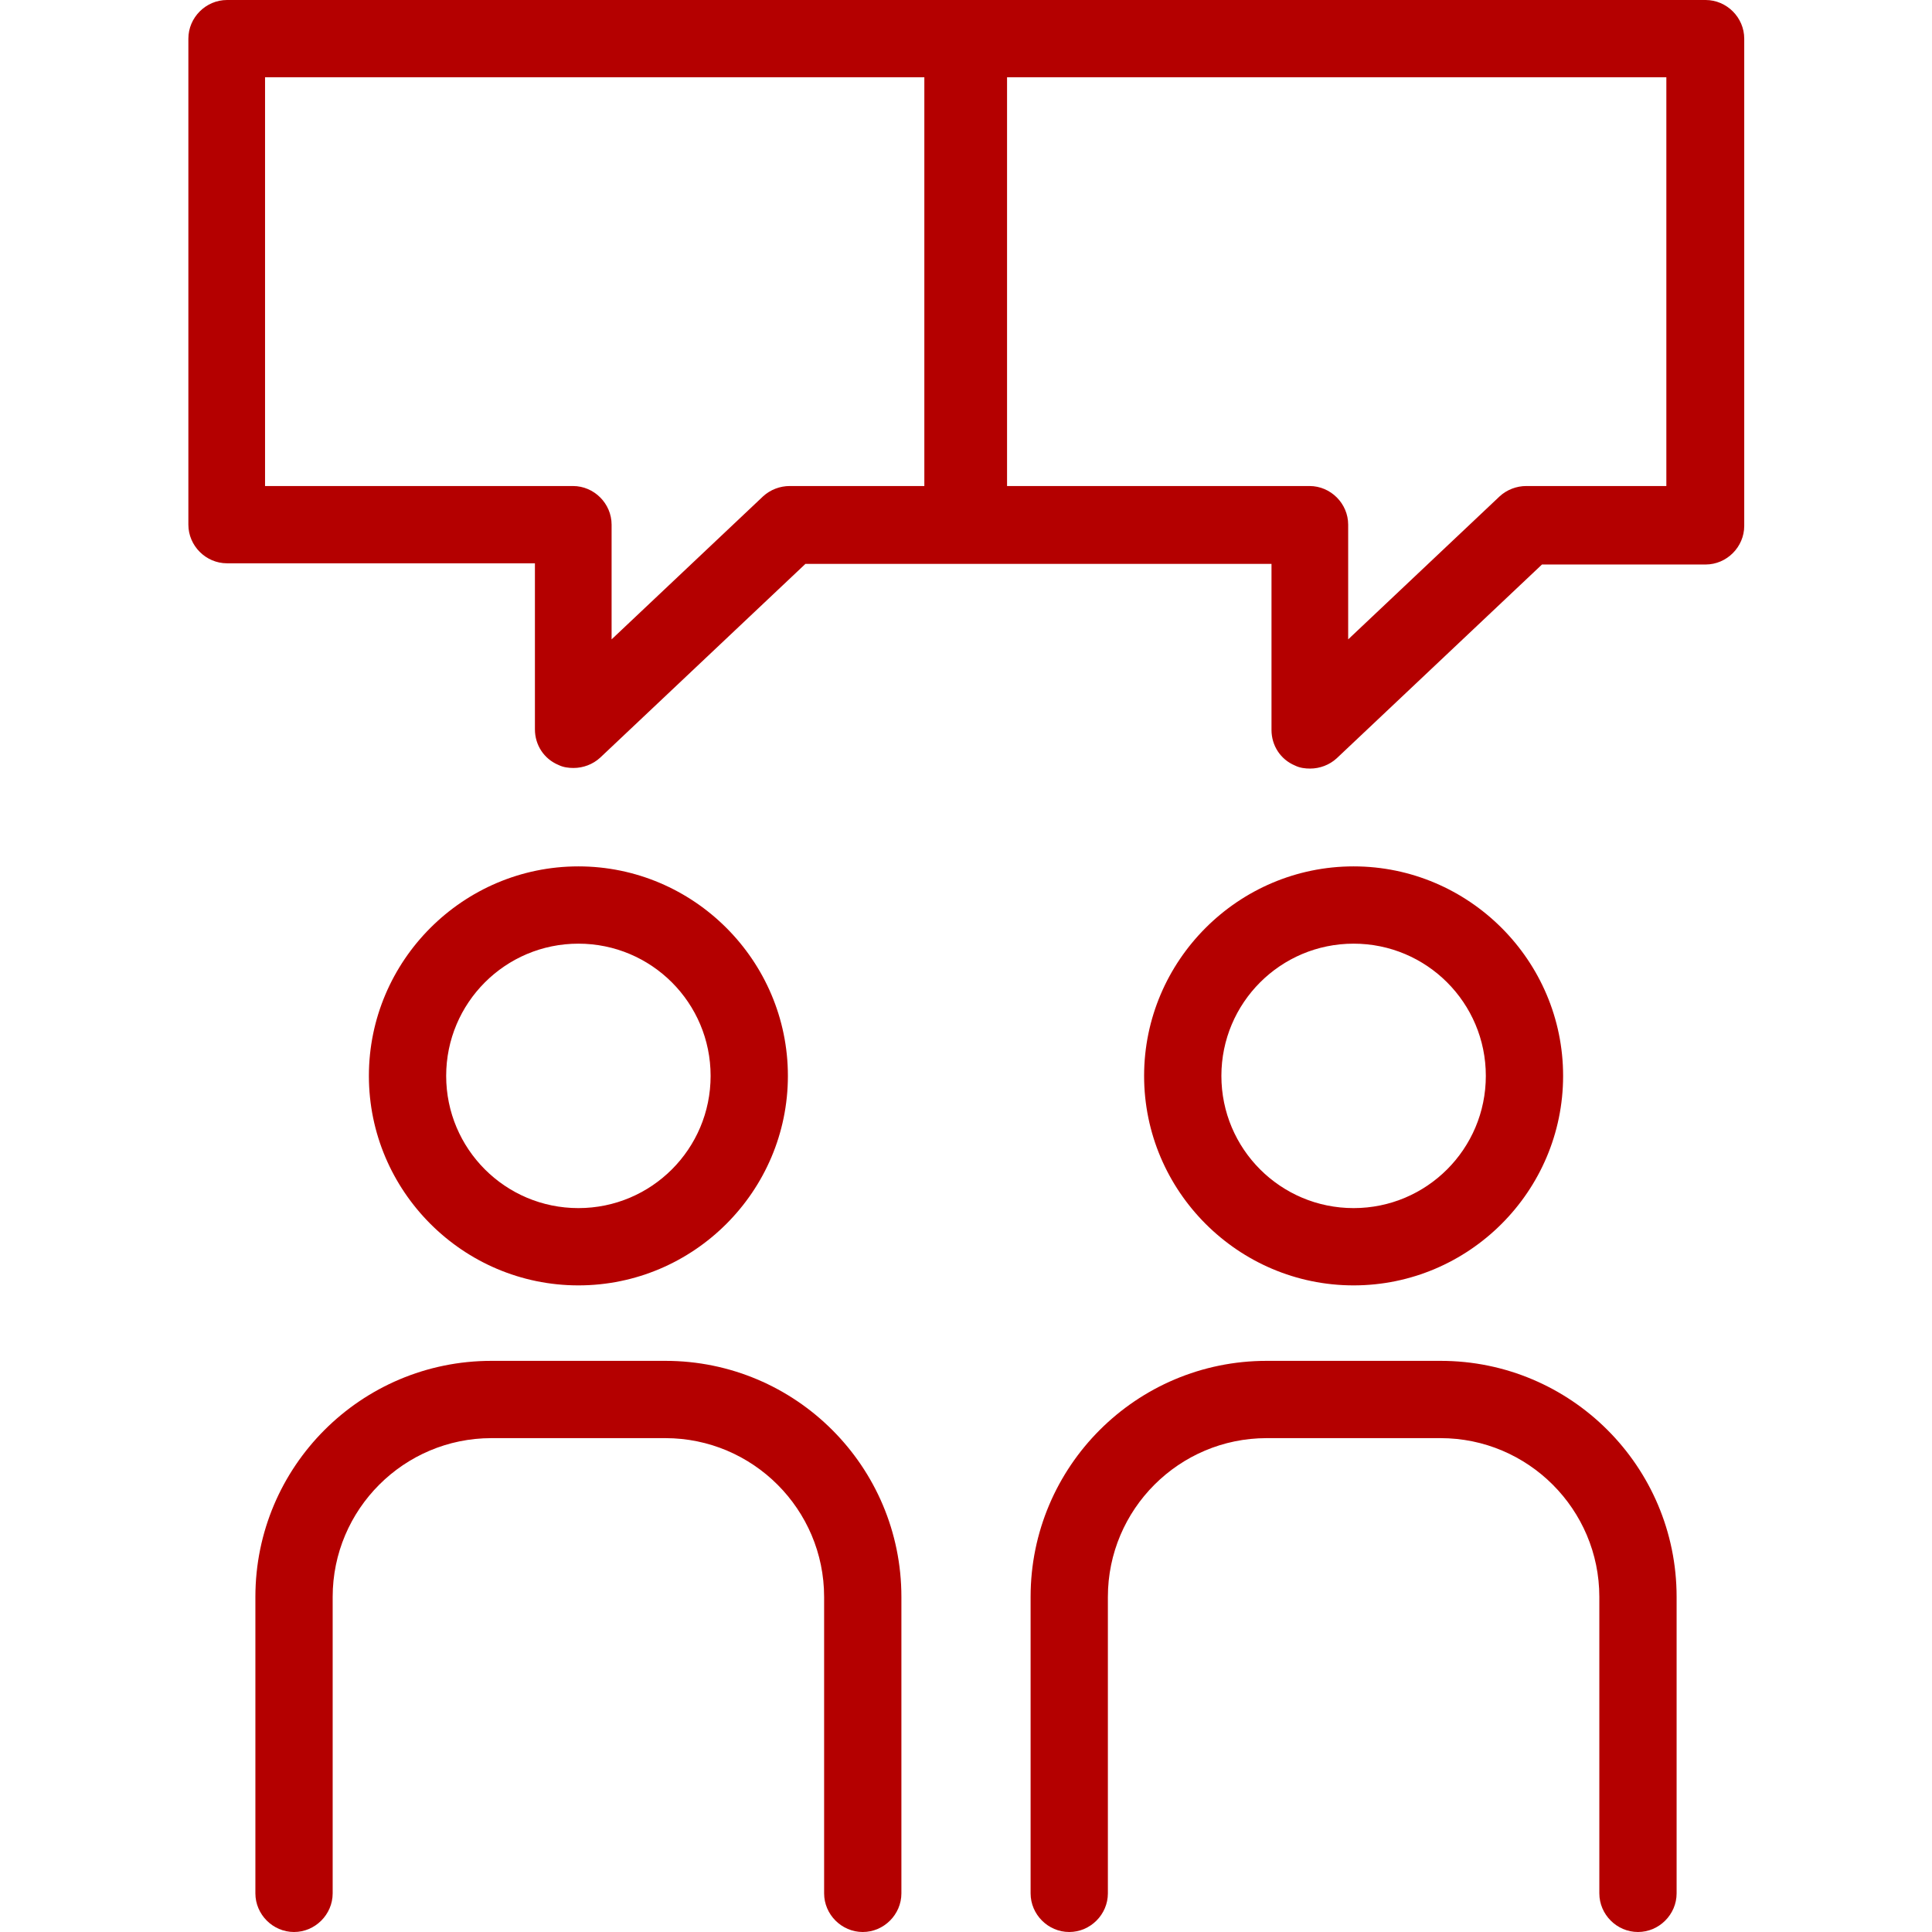
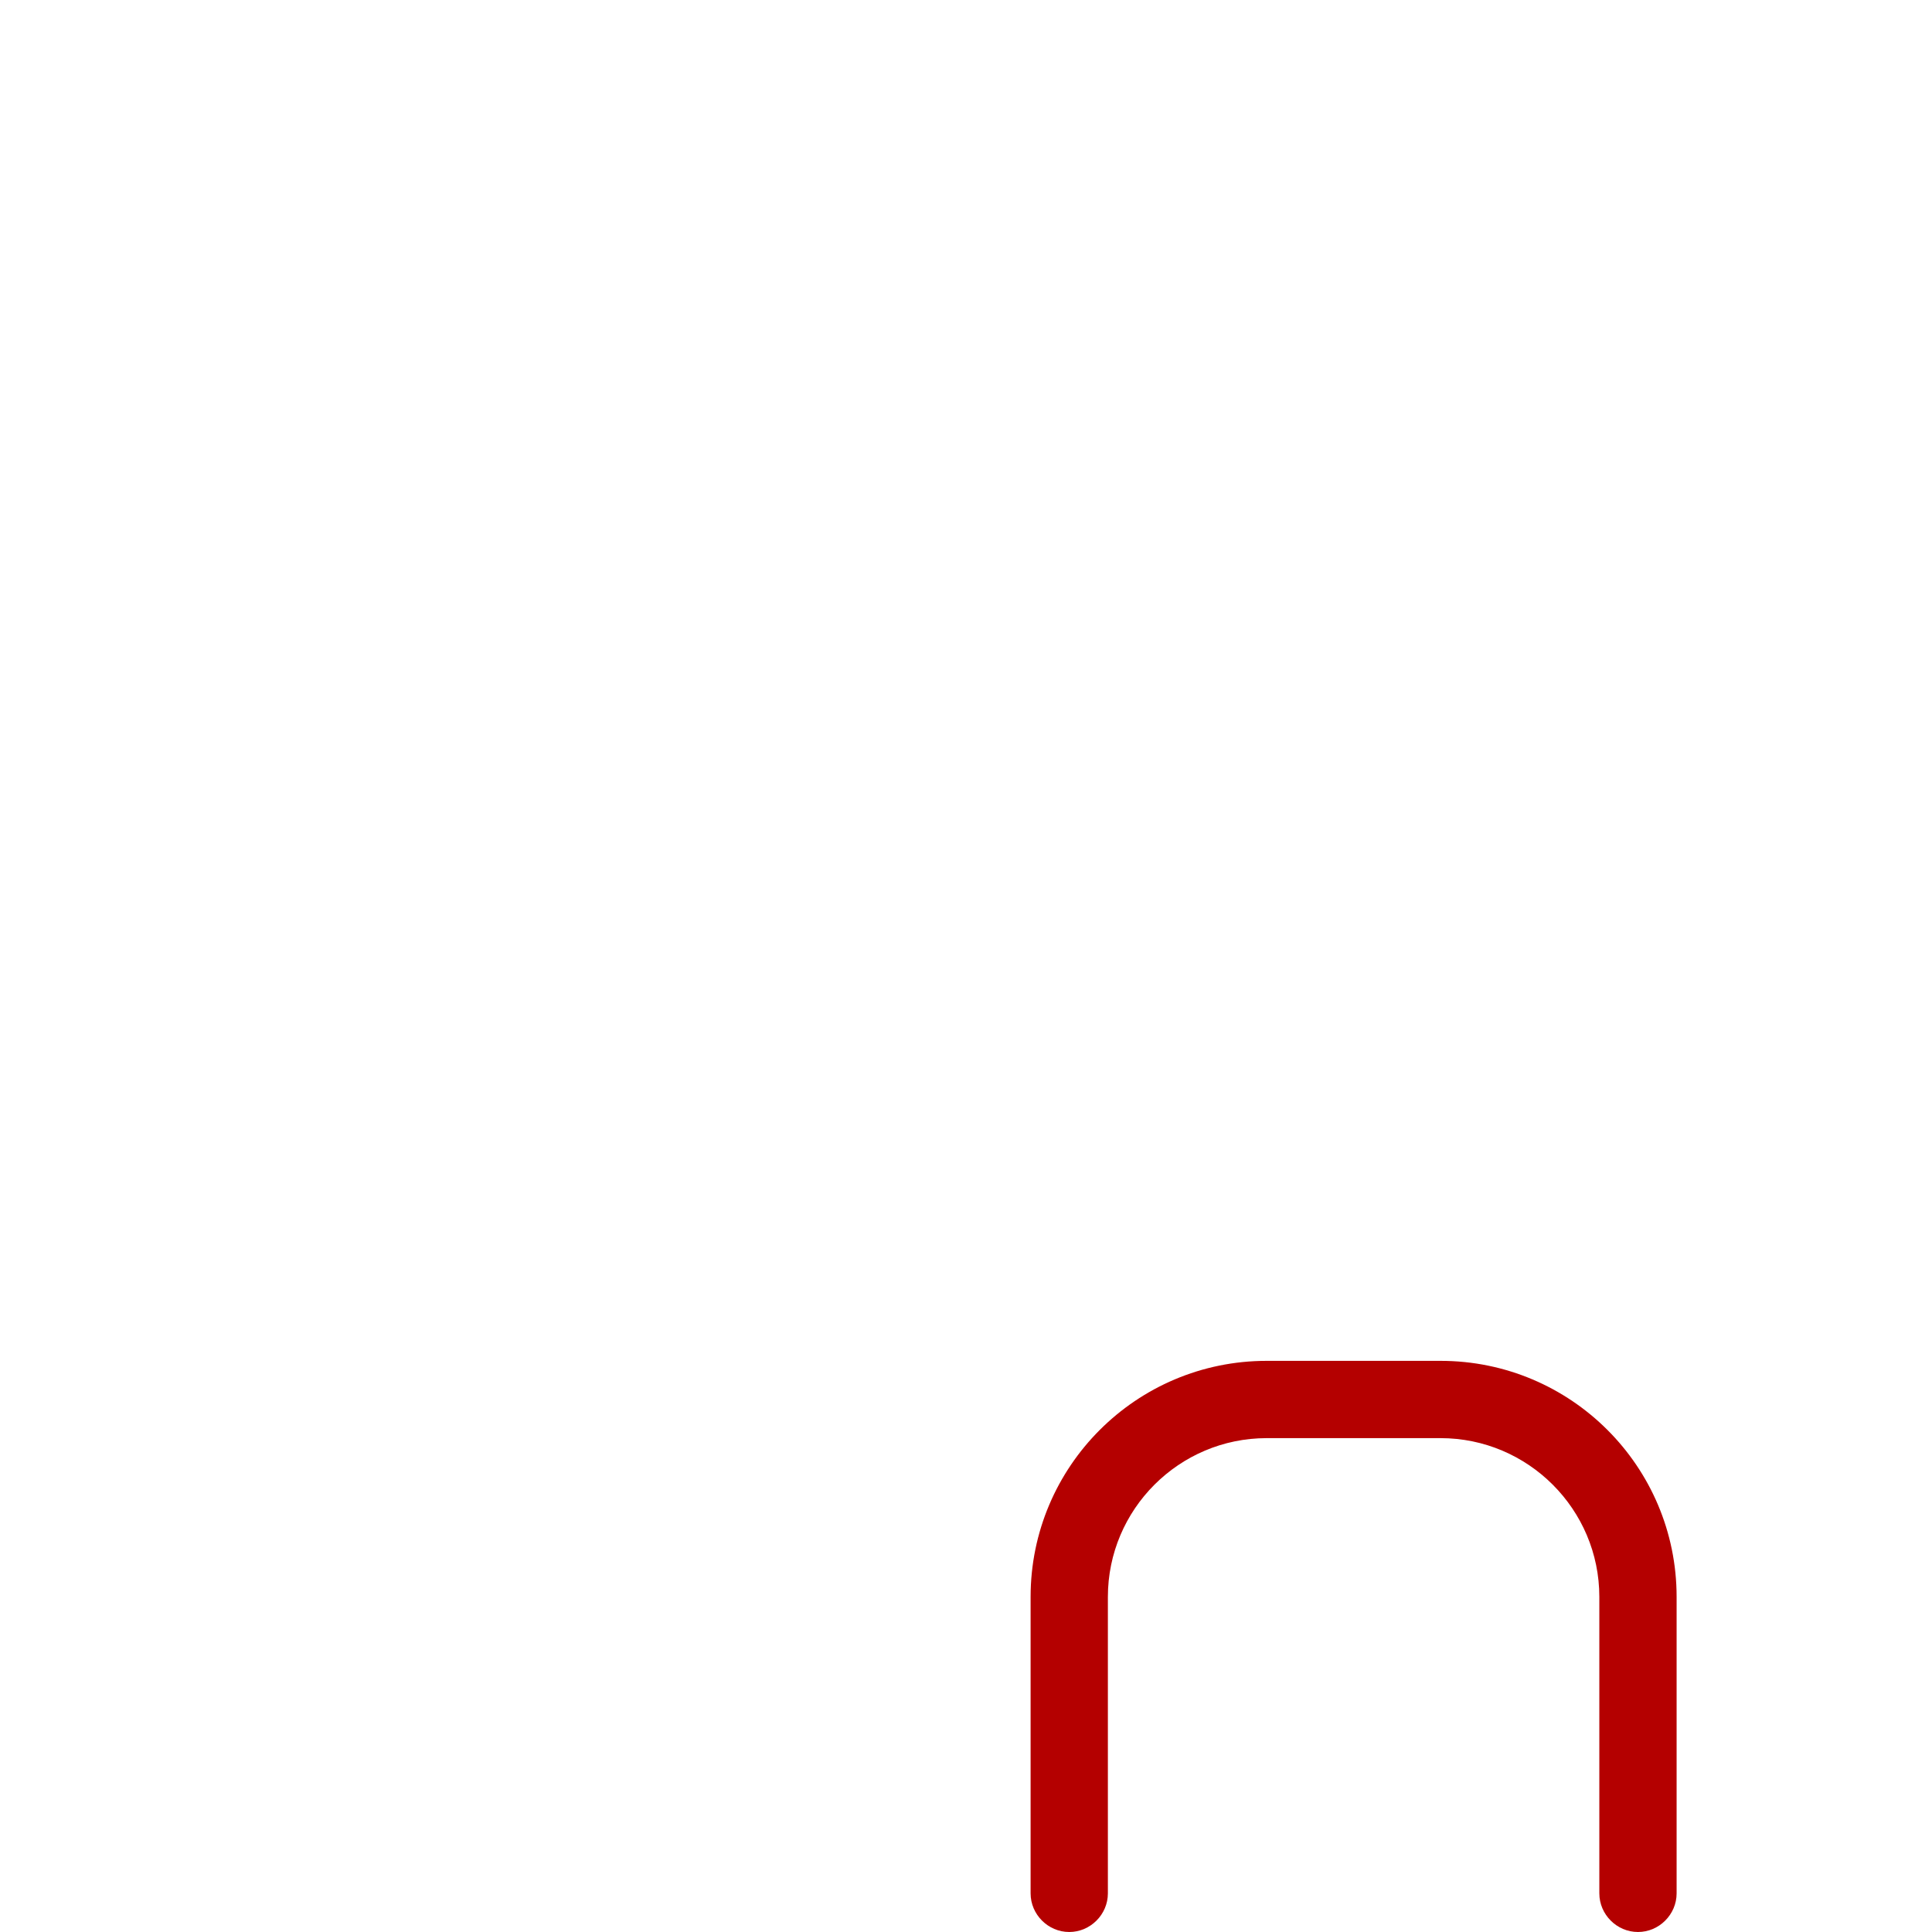
<svg xmlns="http://www.w3.org/2000/svg" id="Röd" viewBox="0 0 32 32">
  <defs>
    <style>.cls-1{fill:#b40000;stroke-width:0px;}</style>
  </defs>
-   <path class="cls-1" d="m13.05,17.82c0-1.91-1.56-3.47-3.47-3.47s-3.47,1.56-3.47,3.47,1.56,3.47,3.47,3.47,3.47-1.56,3.47-3.47Zm-5.66,0c0-1.21.98-2.19,2.19-2.19s2.19.98,2.19,2.19-.98,2.19-2.19,2.19-2.19-.98-2.19-2.19Z" />
-   <path class="cls-1" d="m11.02,22.54h-2.88c-2.16,0-3.91,1.75-3.91,3.91v4.91c0,.35.29.64.64.64s.64-.29.64-.64v-4.91c0-1.45,1.18-2.63,2.63-2.63h2.88c1.45,0,2.63,1.18,2.63,2.63v4.91c0,.35.29.64.64.64s.64-.29.64-.64v-4.91c0-2.16-1.75-3.91-3.91-3.91Z" />
-   <path class="cls-1" d="m25.89,17.82c0-1.91-1.56-3.47-3.47-3.47s-3.47,1.56-3.47,3.47,1.56,3.47,3.47,3.47,3.47-1.56,3.47-3.47Zm-5.66,0c0-1.21.98-2.19,2.19-2.19s2.19.98,2.19,2.19-.98,2.19-2.19,2.19-2.19-.98-2.19-2.19Z" />
  <path class="cls-1" d="m23.86,22.54h-2.88c-2.16,0-3.91,1.75-3.91,3.91v4.91c0,.35.29.64.64.64s.64-.29.64-.64v-4.91c0-1.45,1.18-2.63,2.63-2.63h2.88c1.45,0,2.63,1.18,2.63,2.63v4.91c0,.35.29.64.64.64s.64-.29.64-.64v-4.91c0-2.16-1.75-3.91-3.91-3.91Z" />
-   <path class="cls-1" d="m28.24,0H3.76c-.35,0-.64.29-.64.64v8.05c0,.35.29.64.64.64h5.1v2.75c0,.26.15.49.39.59.08.04.17.05.25.05.16,0,.32-.06.44-.17l3.4-3.21h7.72v2.75c0,.26.15.49.39.59.08.04.17.05.25.05.16,0,.32-.06.44-.17l3.4-3.21h2.71c.35,0,.64-.29.64-.64V.64c0-.35-.29-.64-.64-.64Zm-12.93,8.05h-2.23c-.16,0-.32.06-.44.17l-2.51,2.37v-1.9c0-.35-.29-.64-.64-.64h-5.1V1.28h10.92v6.77Zm12.29,0h-2.32c-.16,0-.32.06-.44.17l-2.51,2.37v-1.9c0-.35-.29-.64-.64-.64h-5.01V1.28h10.92v6.77Z" />
</svg>